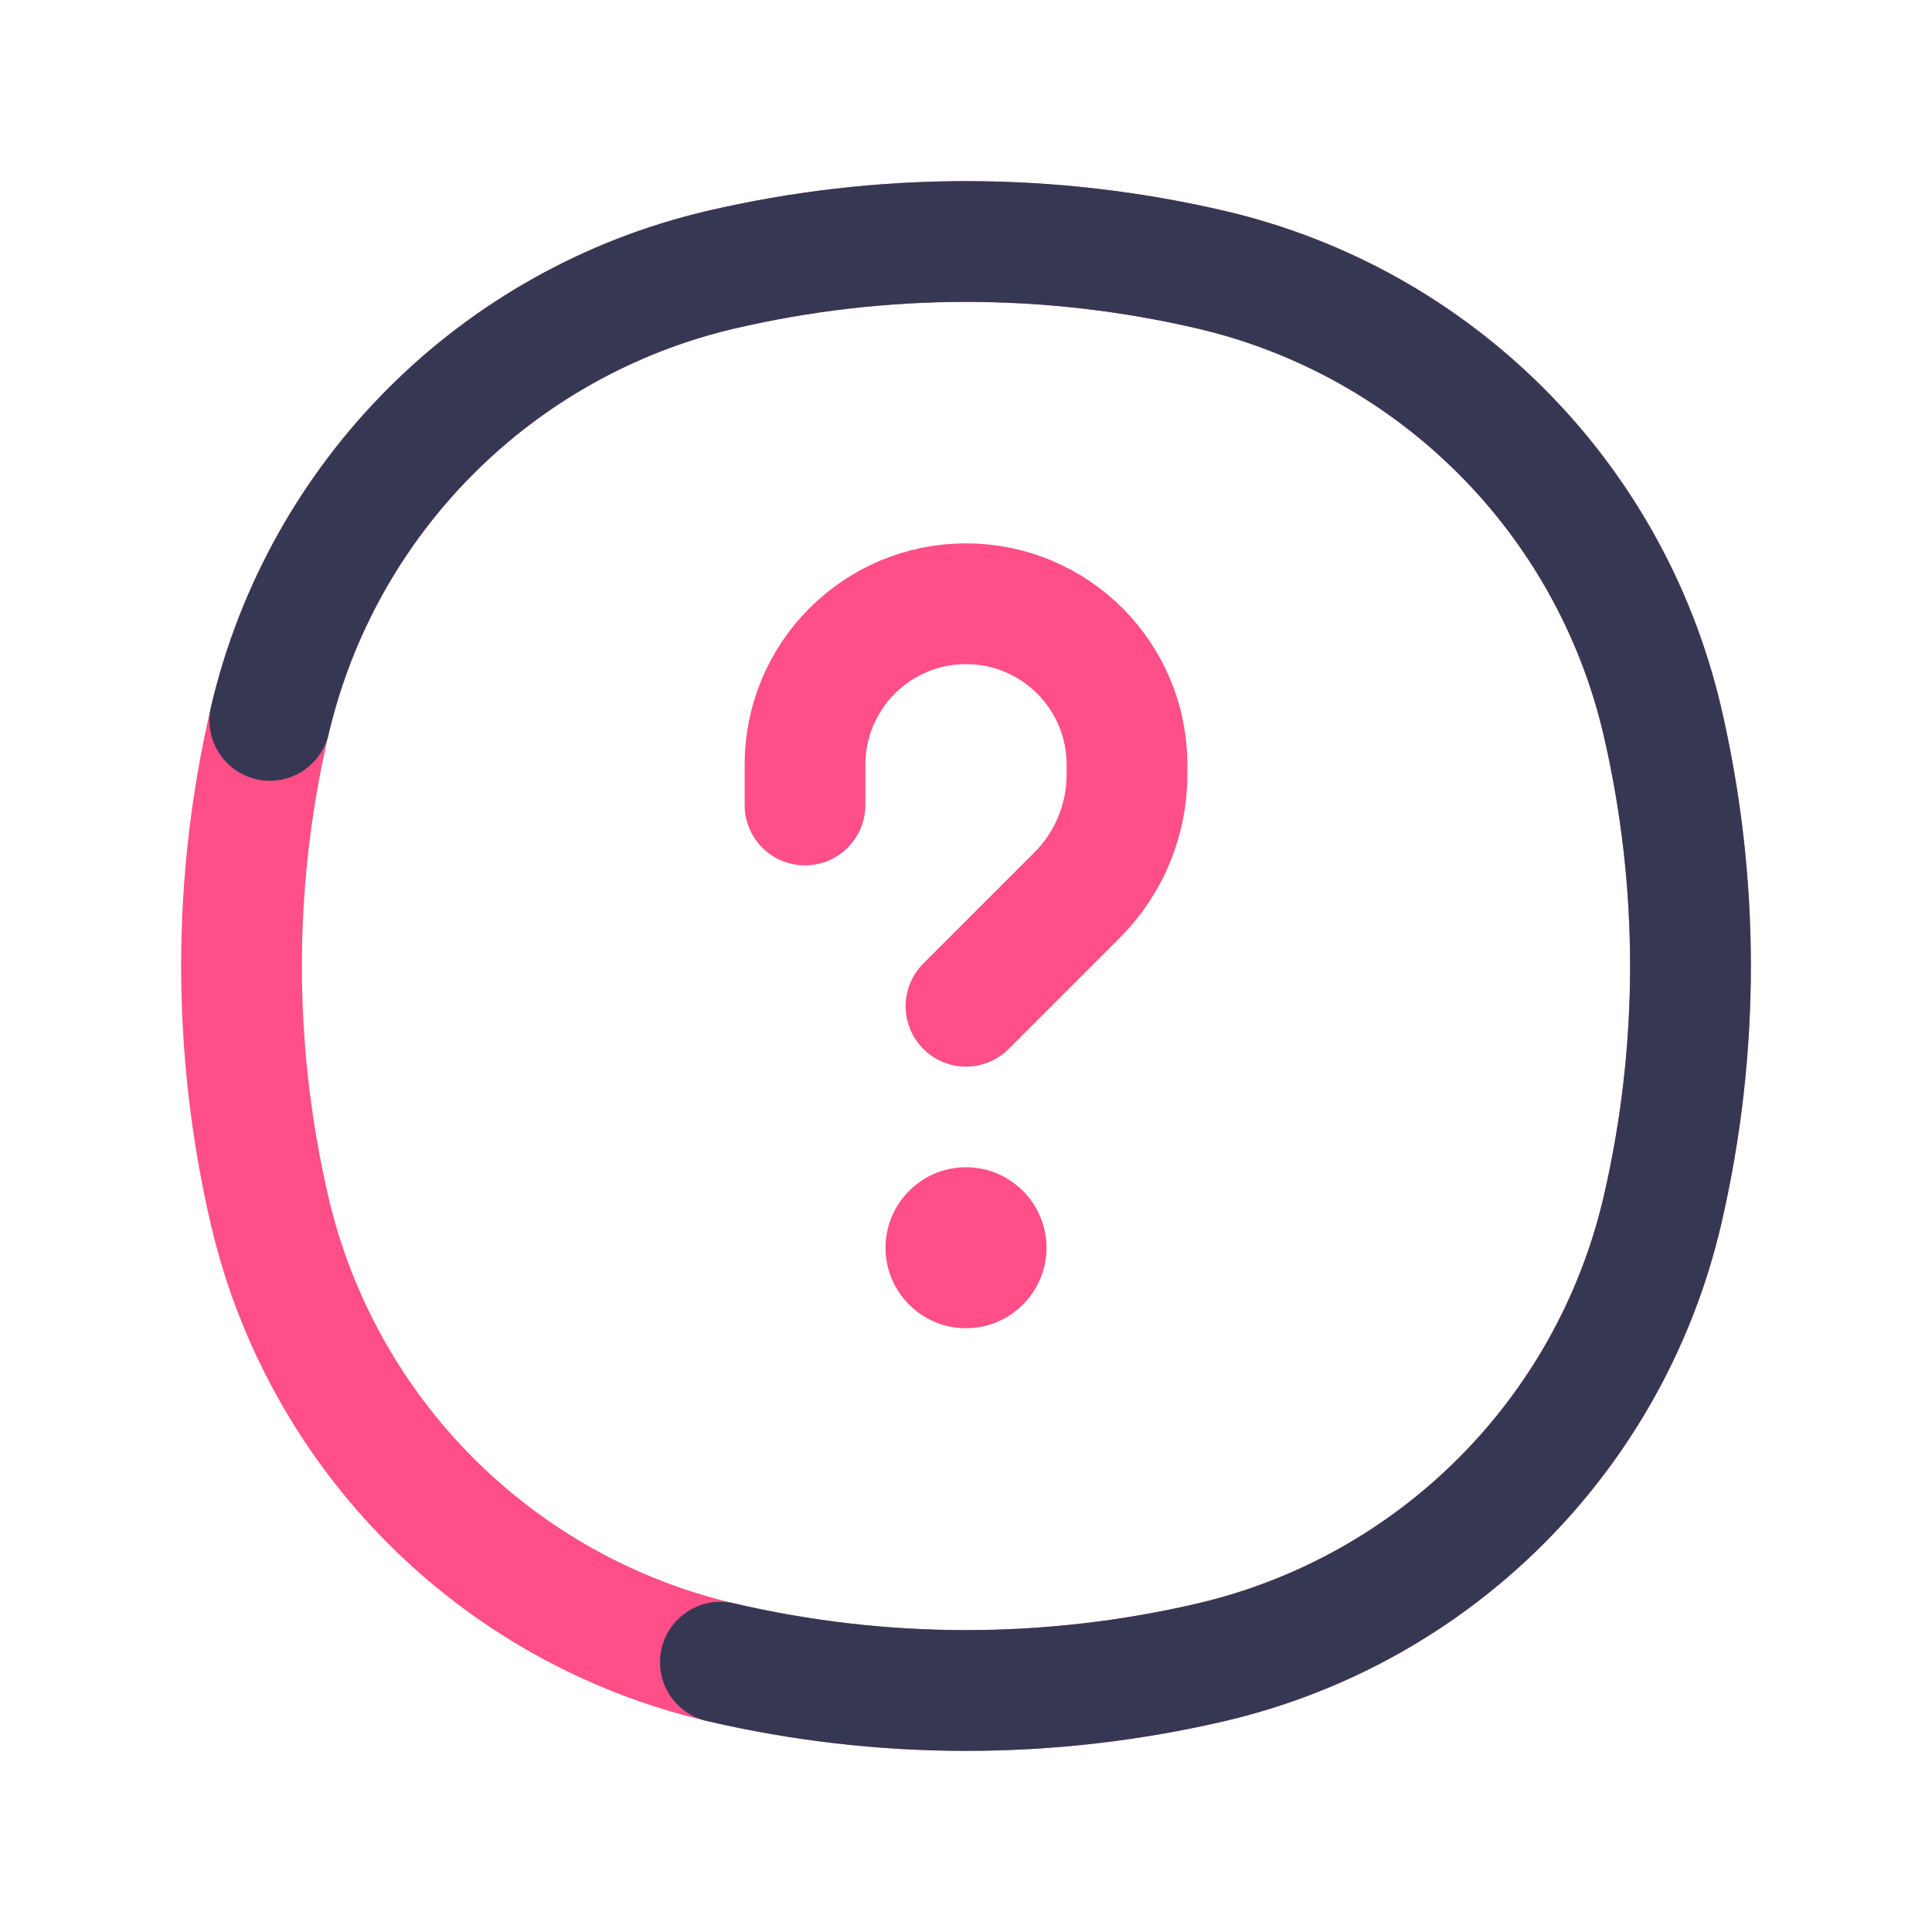
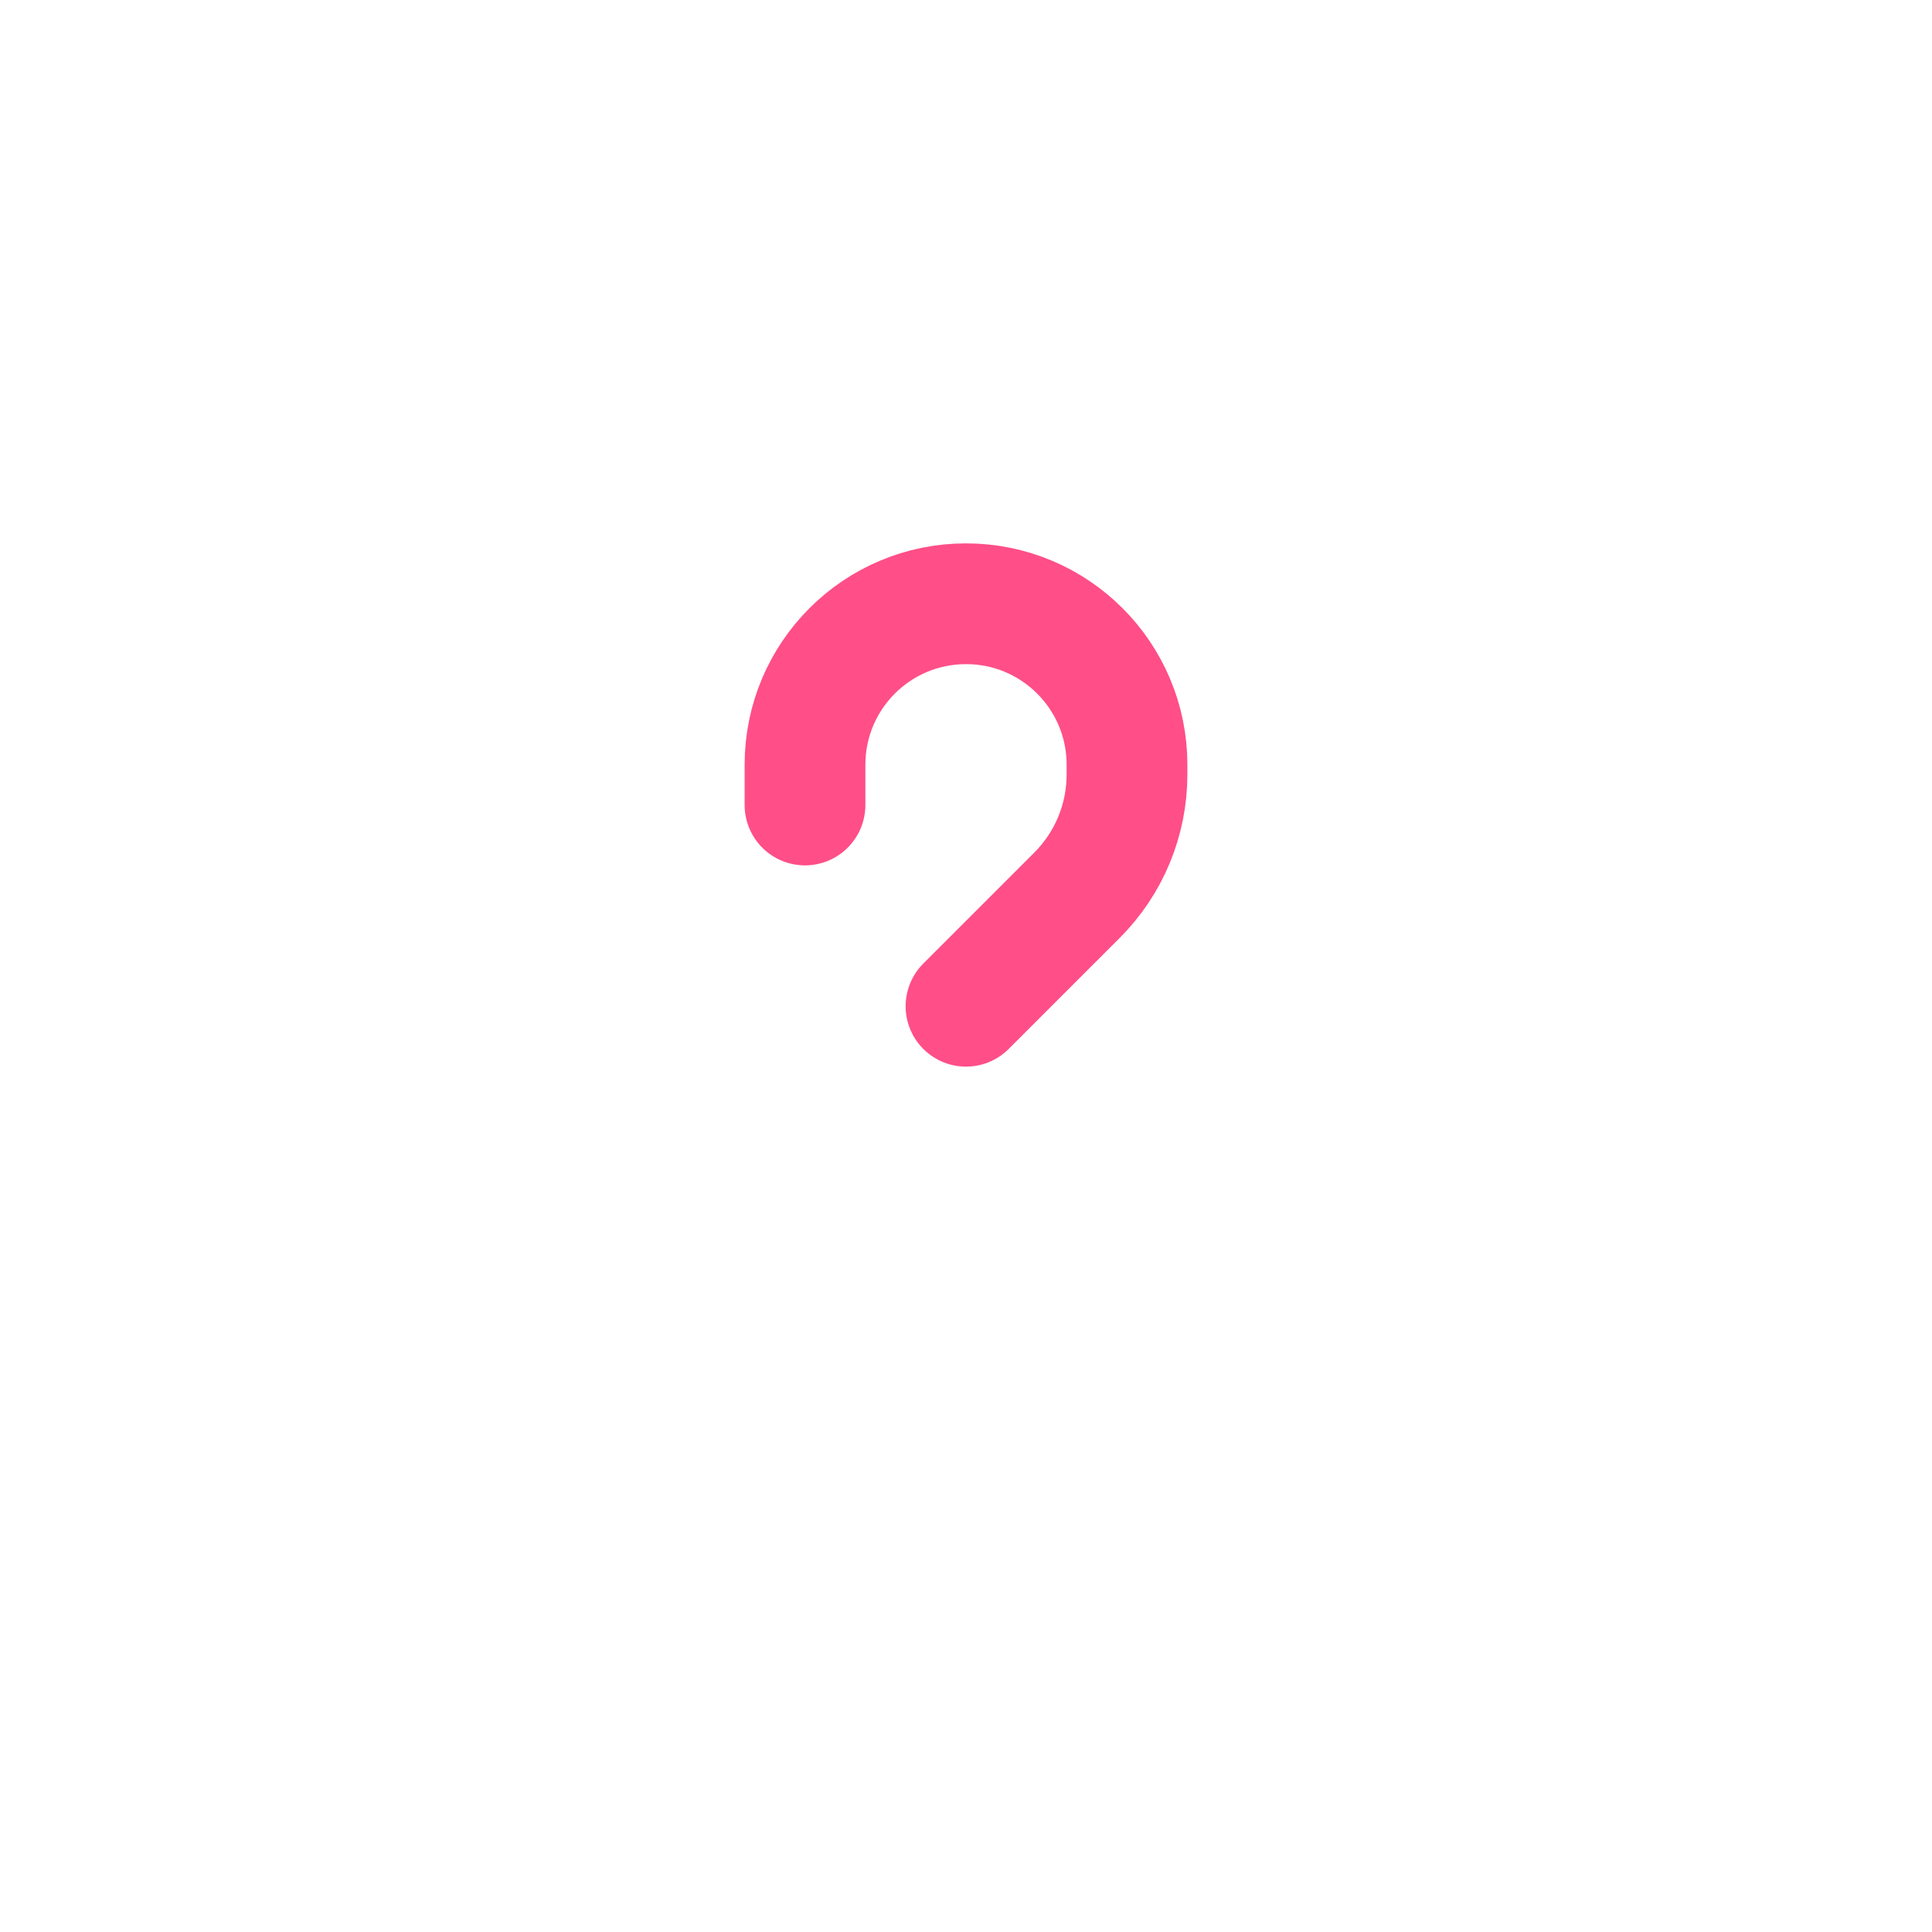
<svg xmlns="http://www.w3.org/2000/svg" width="24px" height="24px" viewBox="0 0 24 24" version="1.1">
  <g id="surface1">
-     <path style="fill:none;stroke-width:1.5;stroke-linecap:butt;stroke-linejoin:miter;stroke:rgb(100%,30.588%,53.333%);stroke-opacity:1;stroke-miterlimit:4;" d="M 8.949 20.648 C 6.172 19.996 4.004 17.828 3.352 15.051 C 2.883 13.043 2.883 10.957 3.352 8.949 C 4.004 6.172 6.172 4.004 8.949 3.352 C 10.957 2.883 13.043 2.883 15.051 3.352 C 17.828 4.004 19.996 6.172 20.648 8.949 C 21.117 10.957 21.117 13.043 20.648 15.051 C 19.996 17.828 17.828 19.996 15.051 20.648 C 13.043 21.117 10.957 21.117 8.949 20.648 Z M 8.949 20.648 " />
-     <path style="fill:none;stroke-width:1.5;stroke-linecap:round;stroke-linejoin:miter;stroke:rgb(21.176%,21.961%,32.549%);stroke-opacity:1;stroke-miterlimit:4;" d="M 8.949 20.648 C 10.957 21.117 13.043 21.117 15.051 20.648 C 17.828 19.996 19.996 17.828 20.648 15.051 C 21.117 13.043 21.117 10.957 20.648 8.949 C 19.996 6.172 17.828 4.004 15.051 3.352 C 13.043 2.883 10.957 2.883 8.949 3.352 C 6.172 4.004 4.004 6.172 3.352 8.949 " />
-     <path style=" stroke:none;fill-rule:nonzero;fill:rgb(100%,30.588%,53.333%);fill-opacity:1;" d="M 13 15.5 C 13 16.051 12.551 16.5 12 16.5 C 11.449 16.5 11 16.051 11 15.5 C 11 14.949 11.449 14.5 12 14.5 C 12.551 14.5 13 14.949 13 15.5 Z M 13 15.5 " />
    <path style="fill:none;stroke-width:1.5;stroke-linecap:round;stroke-linejoin:round;stroke:rgb(100%,30.588%,53.333%);stroke-opacity:1;stroke-miterlimit:4;" d="M 10 10 L 10 9.5 C 10 8.395 10.895 7.5 12 7.5 C 13.105 7.5 14 8.395 14 9.5 L 14 9.621 C 14 10.184 13.777 10.723 13.379 11.121 L 12 12.5 " />
  </g>
</svg>